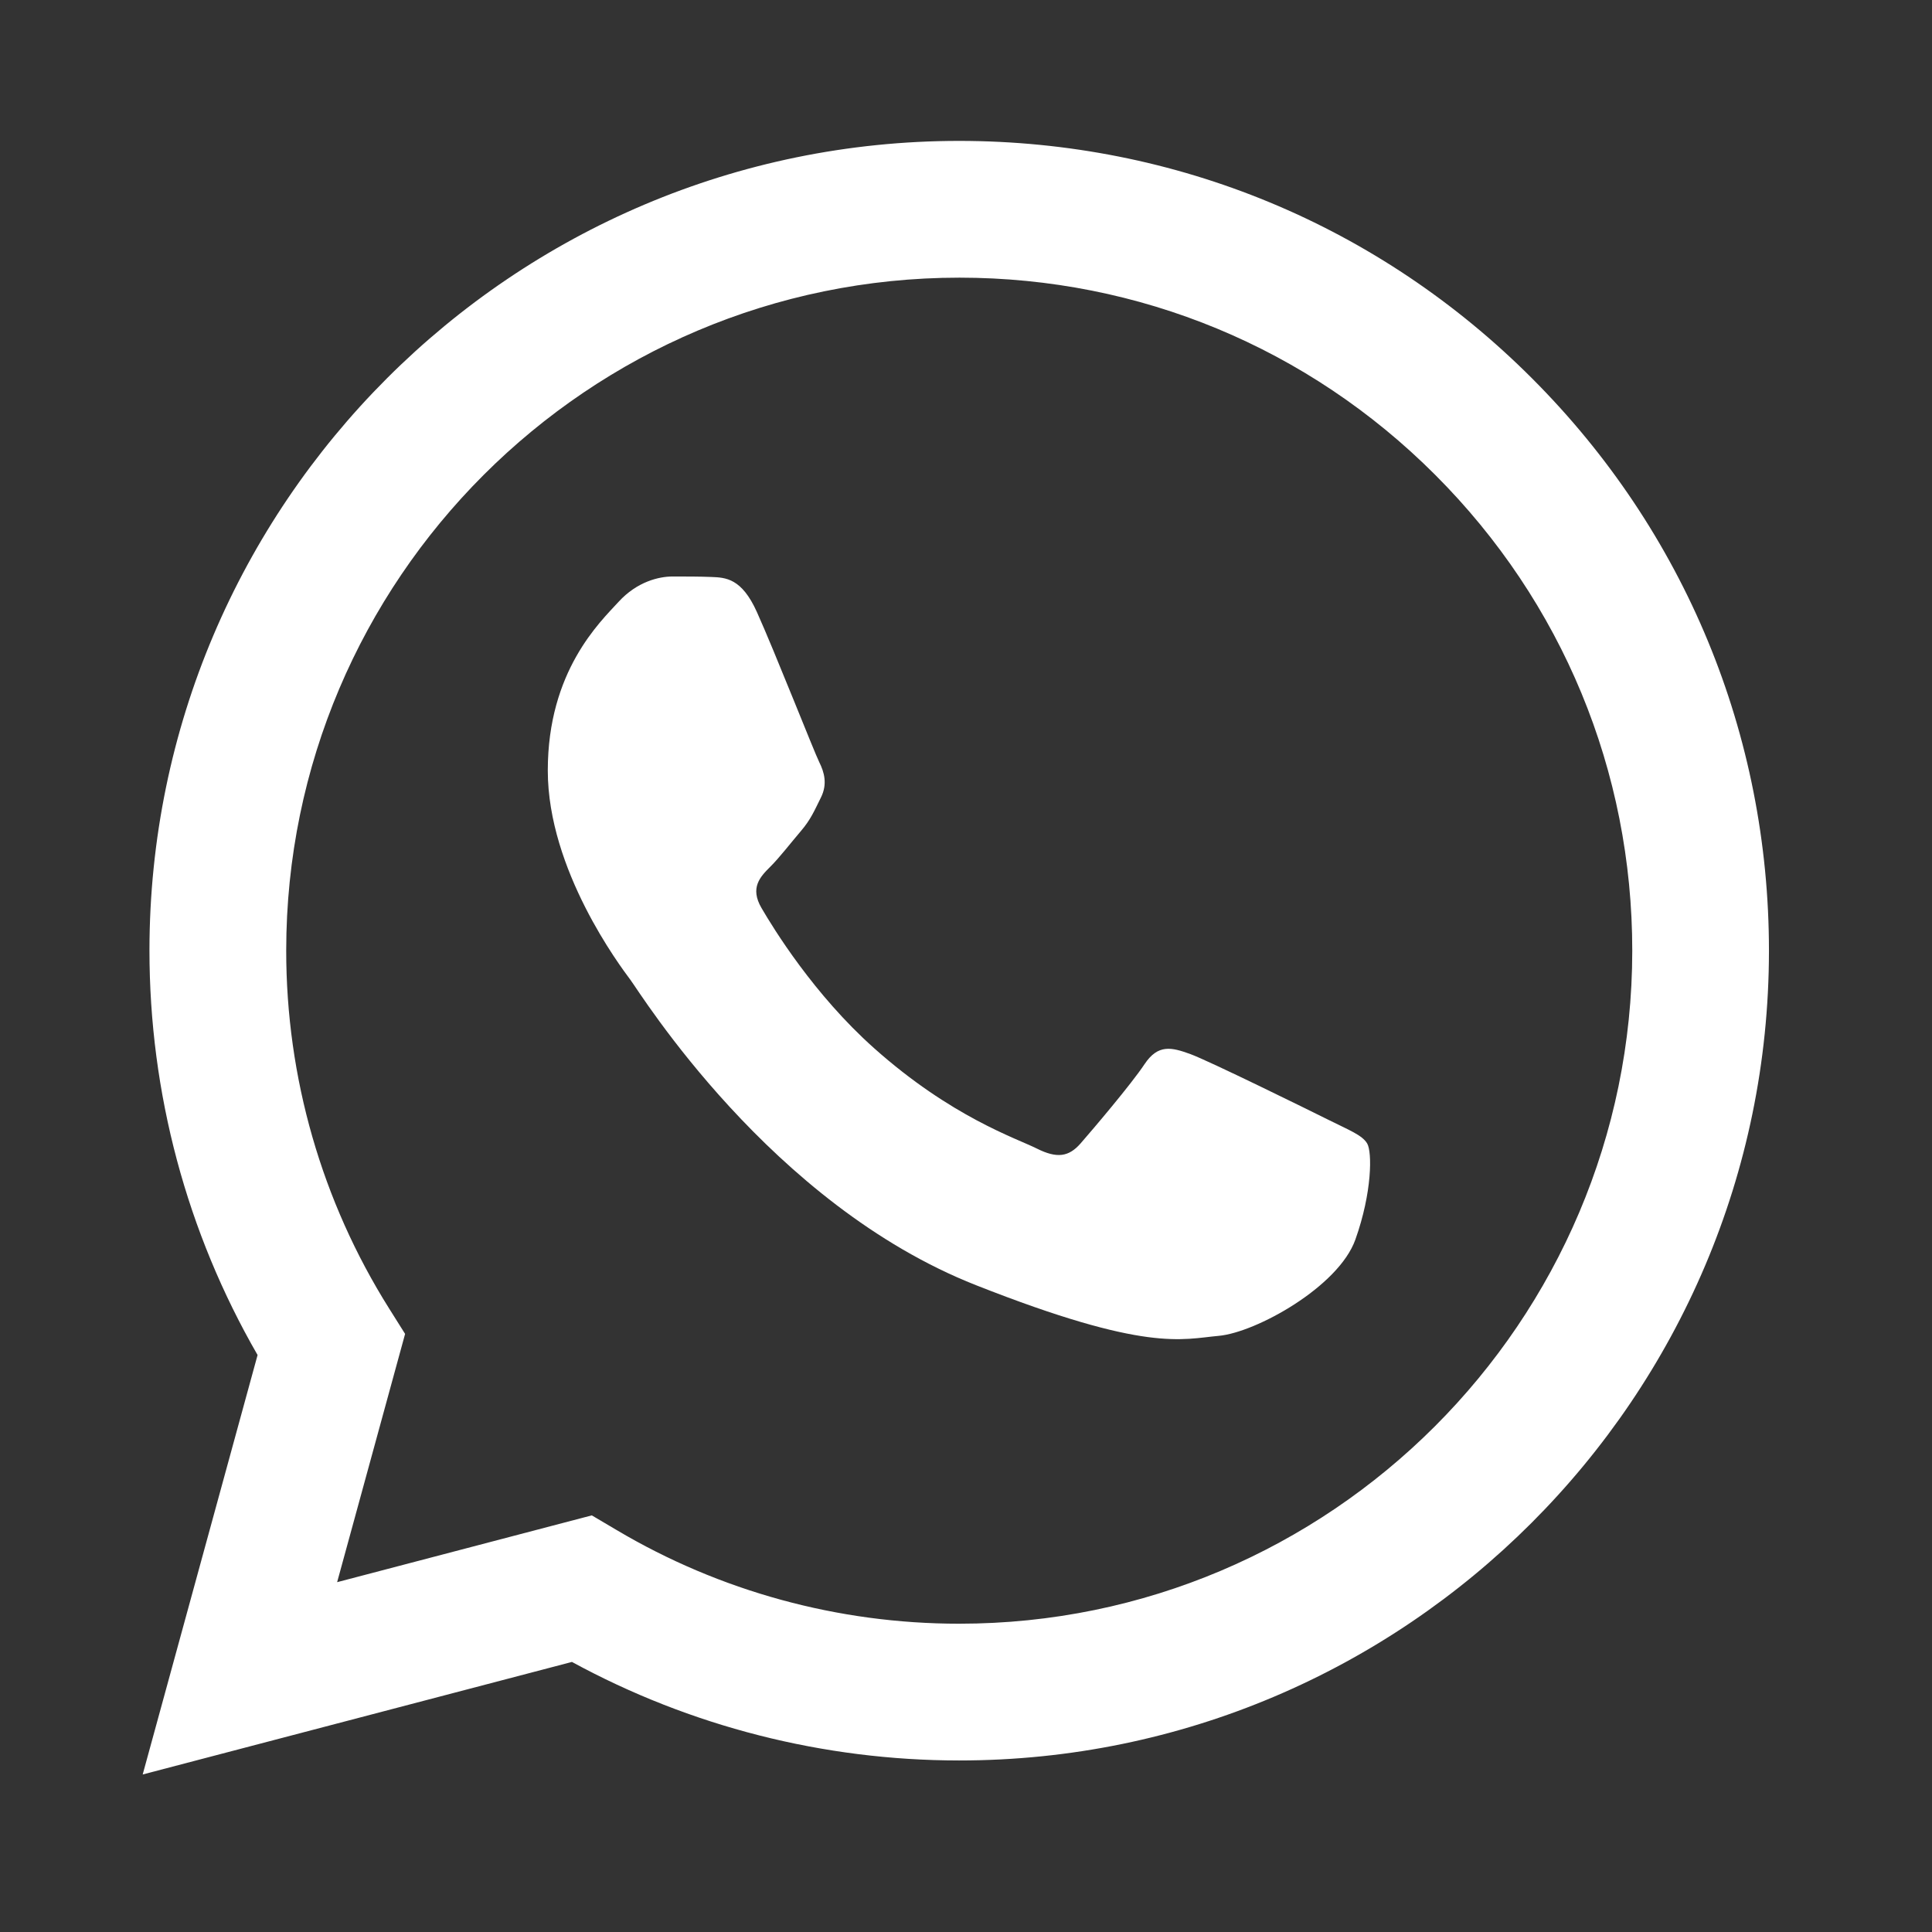
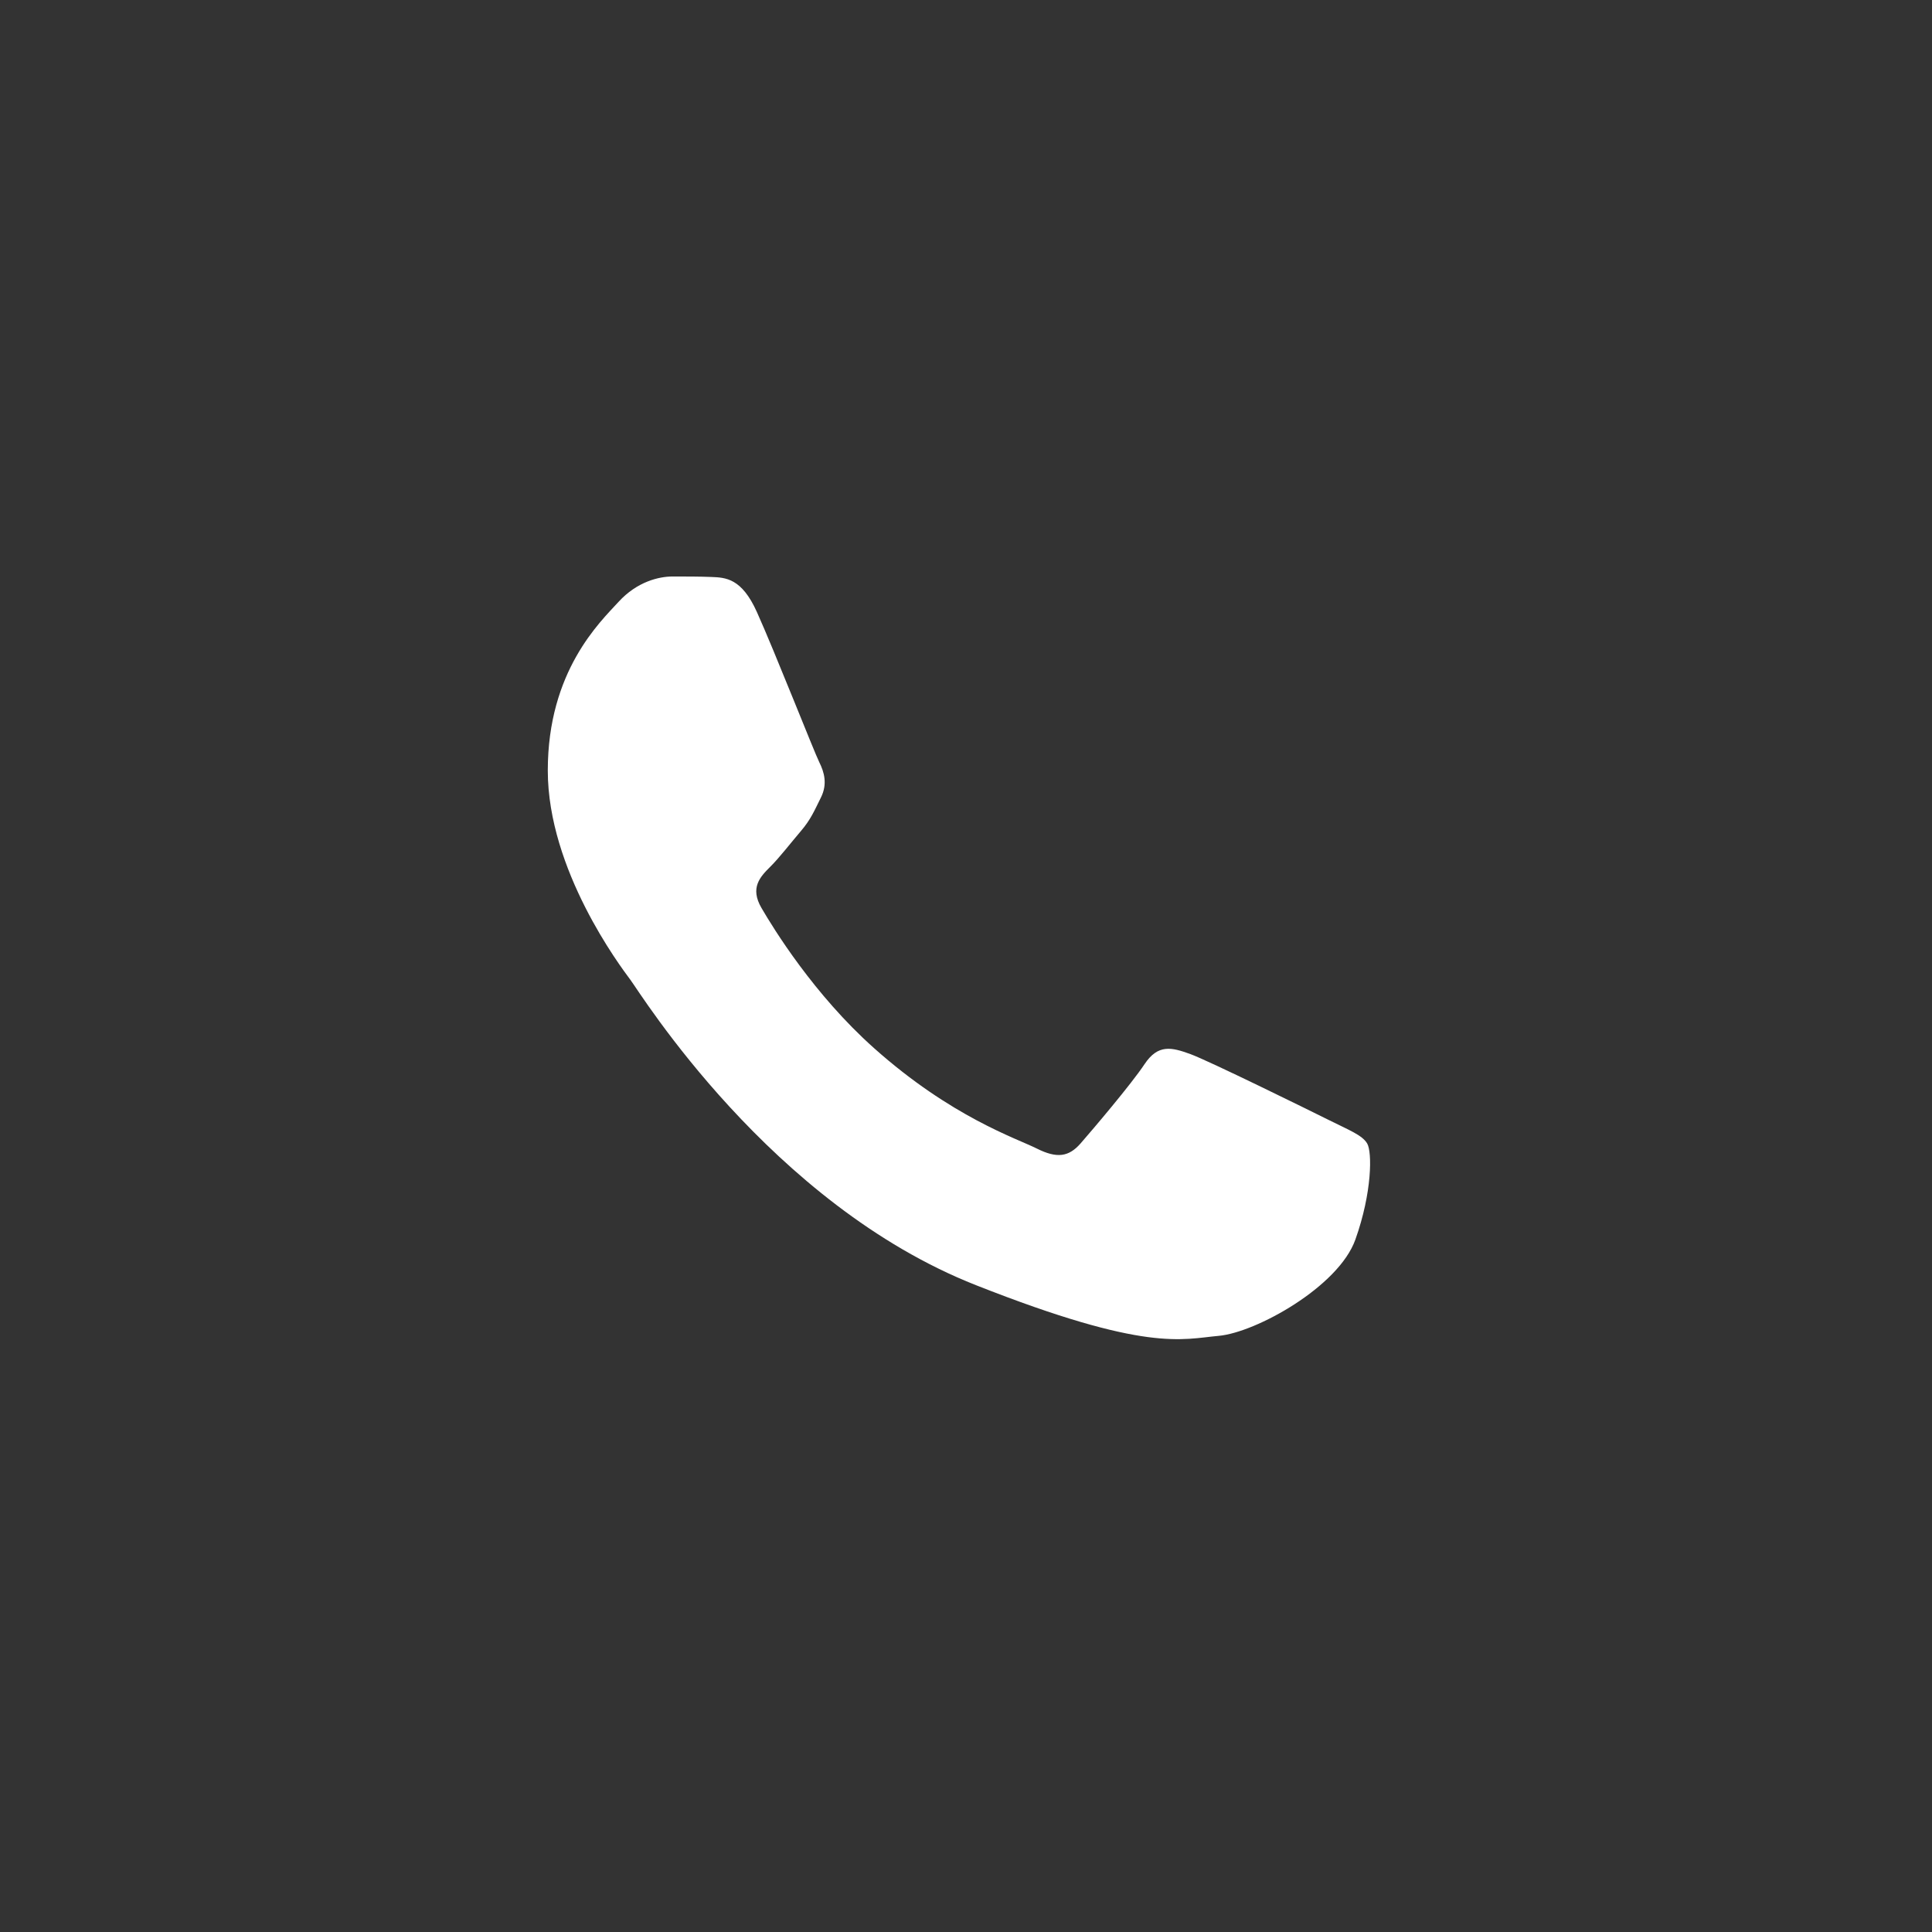
<svg xmlns="http://www.w3.org/2000/svg" width="28" height="28" viewBox="0 0 28 28" fill="none">
  <rect x="0" y="0" width="28" height="28" fill="#333333" stroke="none" />
-   <path fill-rule="evenodd" clip-rule="evenodd" d="M3.733 19.638L2.068 25.717L8.289 24.086C10.003 25.02 11.933 25.513 13.897 25.514H13.902C20.369 25.514 25.634 20.25 25.637 13.782C25.638 10.648 24.419 7.7 22.203 5.483C19.987 3.265 17.041 2.044 13.902 2.042C7.433 2.042 2.169 7.304 2.166 13.773C2.166 15.841 2.706 17.859 3.733 19.638ZM4.148 13.774C4.15 8.397 8.525 4.024 13.906 4.024C16.511 4.025 18.96 5.04 20.801 6.883C22.643 8.726 23.657 11.176 23.656 13.781C23.653 19.158 19.278 23.532 13.902 23.532H13.898C12.148 23.532 10.431 23.062 8.934 22.173L8.577 21.962L4.886 22.93L5.871 19.332L5.639 18.963C4.663 17.41 4.147 15.616 4.148 13.774Z" fill="white" />
  <path fill-rule="evenodd" clip-rule="evenodd" d="M10.969 8.869C10.749 8.38 10.518 8.37 10.309 8.362C10.138 8.355 9.943 8.355 9.747 8.355C9.552 8.355 9.234 8.428 8.965 8.722C8.697 9.015 7.939 9.725 7.939 11.167C7.939 12.61 8.99 14.004 9.136 14.2C9.283 14.395 11.165 17.451 14.145 18.626C16.622 19.603 17.126 19.408 17.664 19.36C18.201 19.311 19.399 18.65 19.643 17.965C19.887 17.281 19.887 16.694 19.814 16.572C19.741 16.449 19.545 16.376 19.252 16.229C18.959 16.083 17.517 15.373 17.248 15.275C16.979 15.178 16.784 15.129 16.588 15.422C16.393 15.716 15.831 16.376 15.66 16.572C15.489 16.767 15.318 16.792 15.025 16.645C14.732 16.498 13.787 16.189 12.667 15.19C11.795 14.413 11.207 13.453 11.036 13.159C10.865 12.866 11.017 12.707 11.164 12.561C11.296 12.43 11.458 12.219 11.604 12.048C11.751 11.876 11.8 11.754 11.897 11.559C11.995 11.363 11.946 11.192 11.873 11.045C11.8 10.899 11.23 9.448 10.969 8.869Z" fill="white" />
</svg>